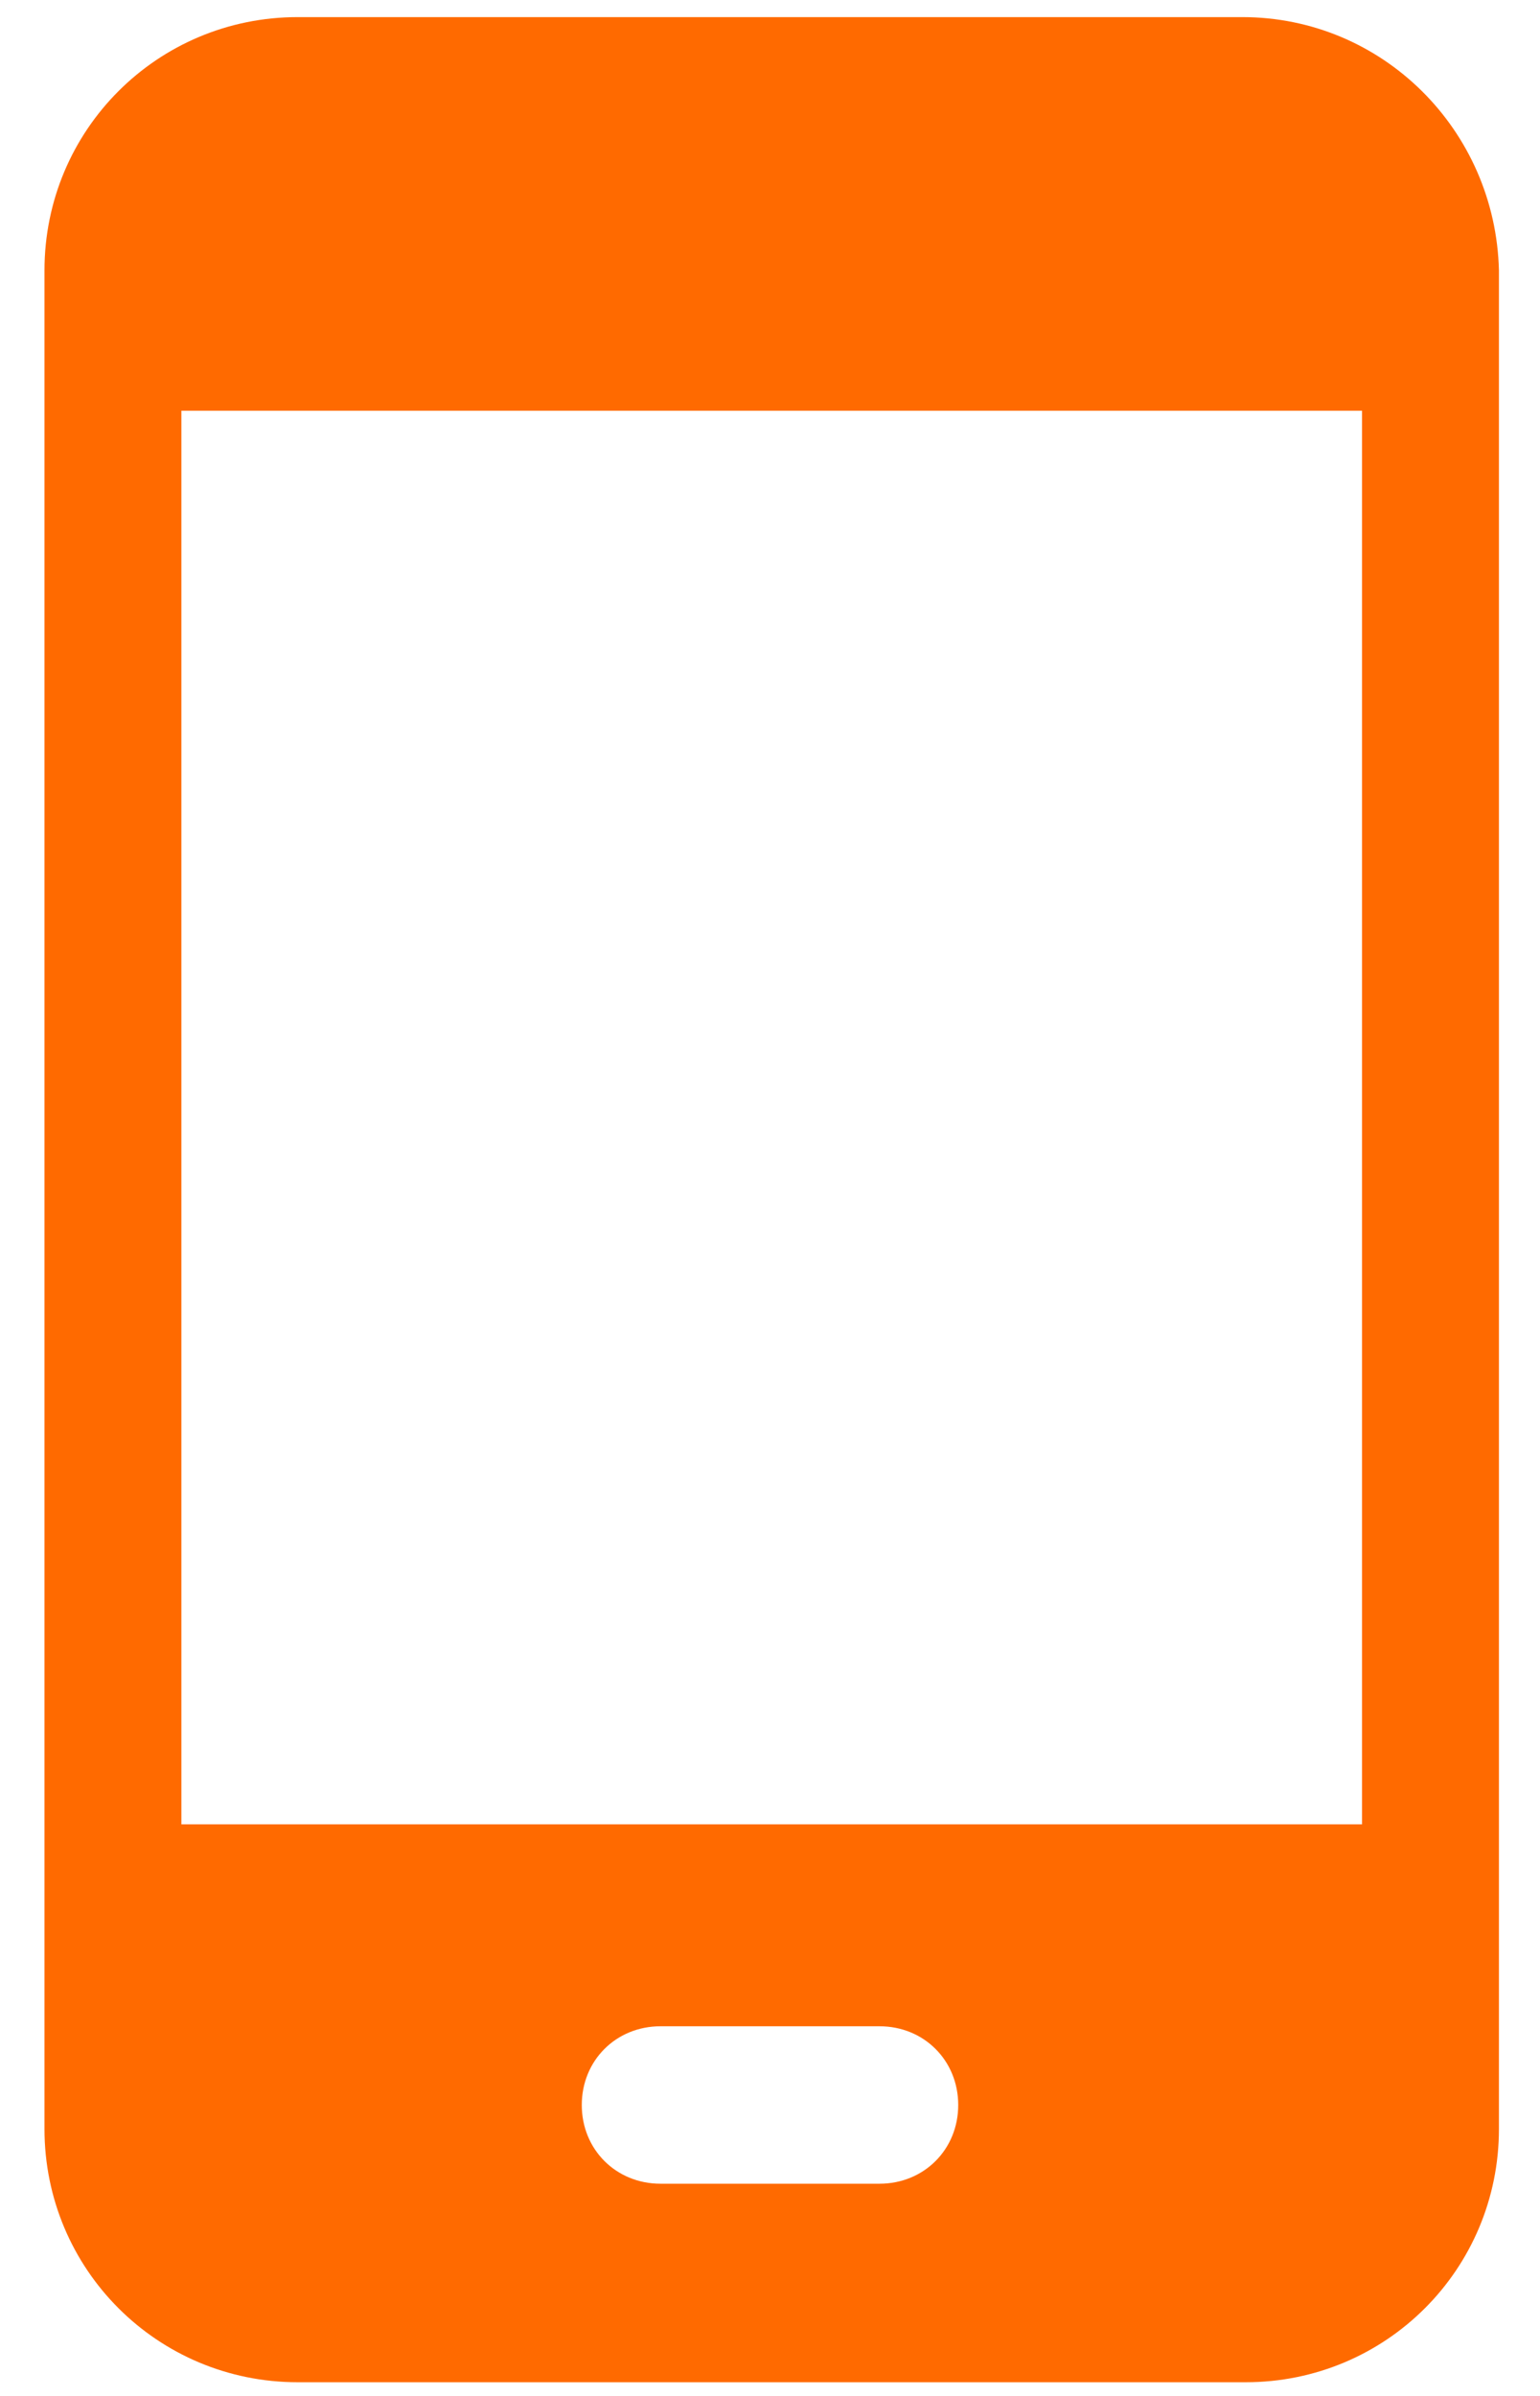
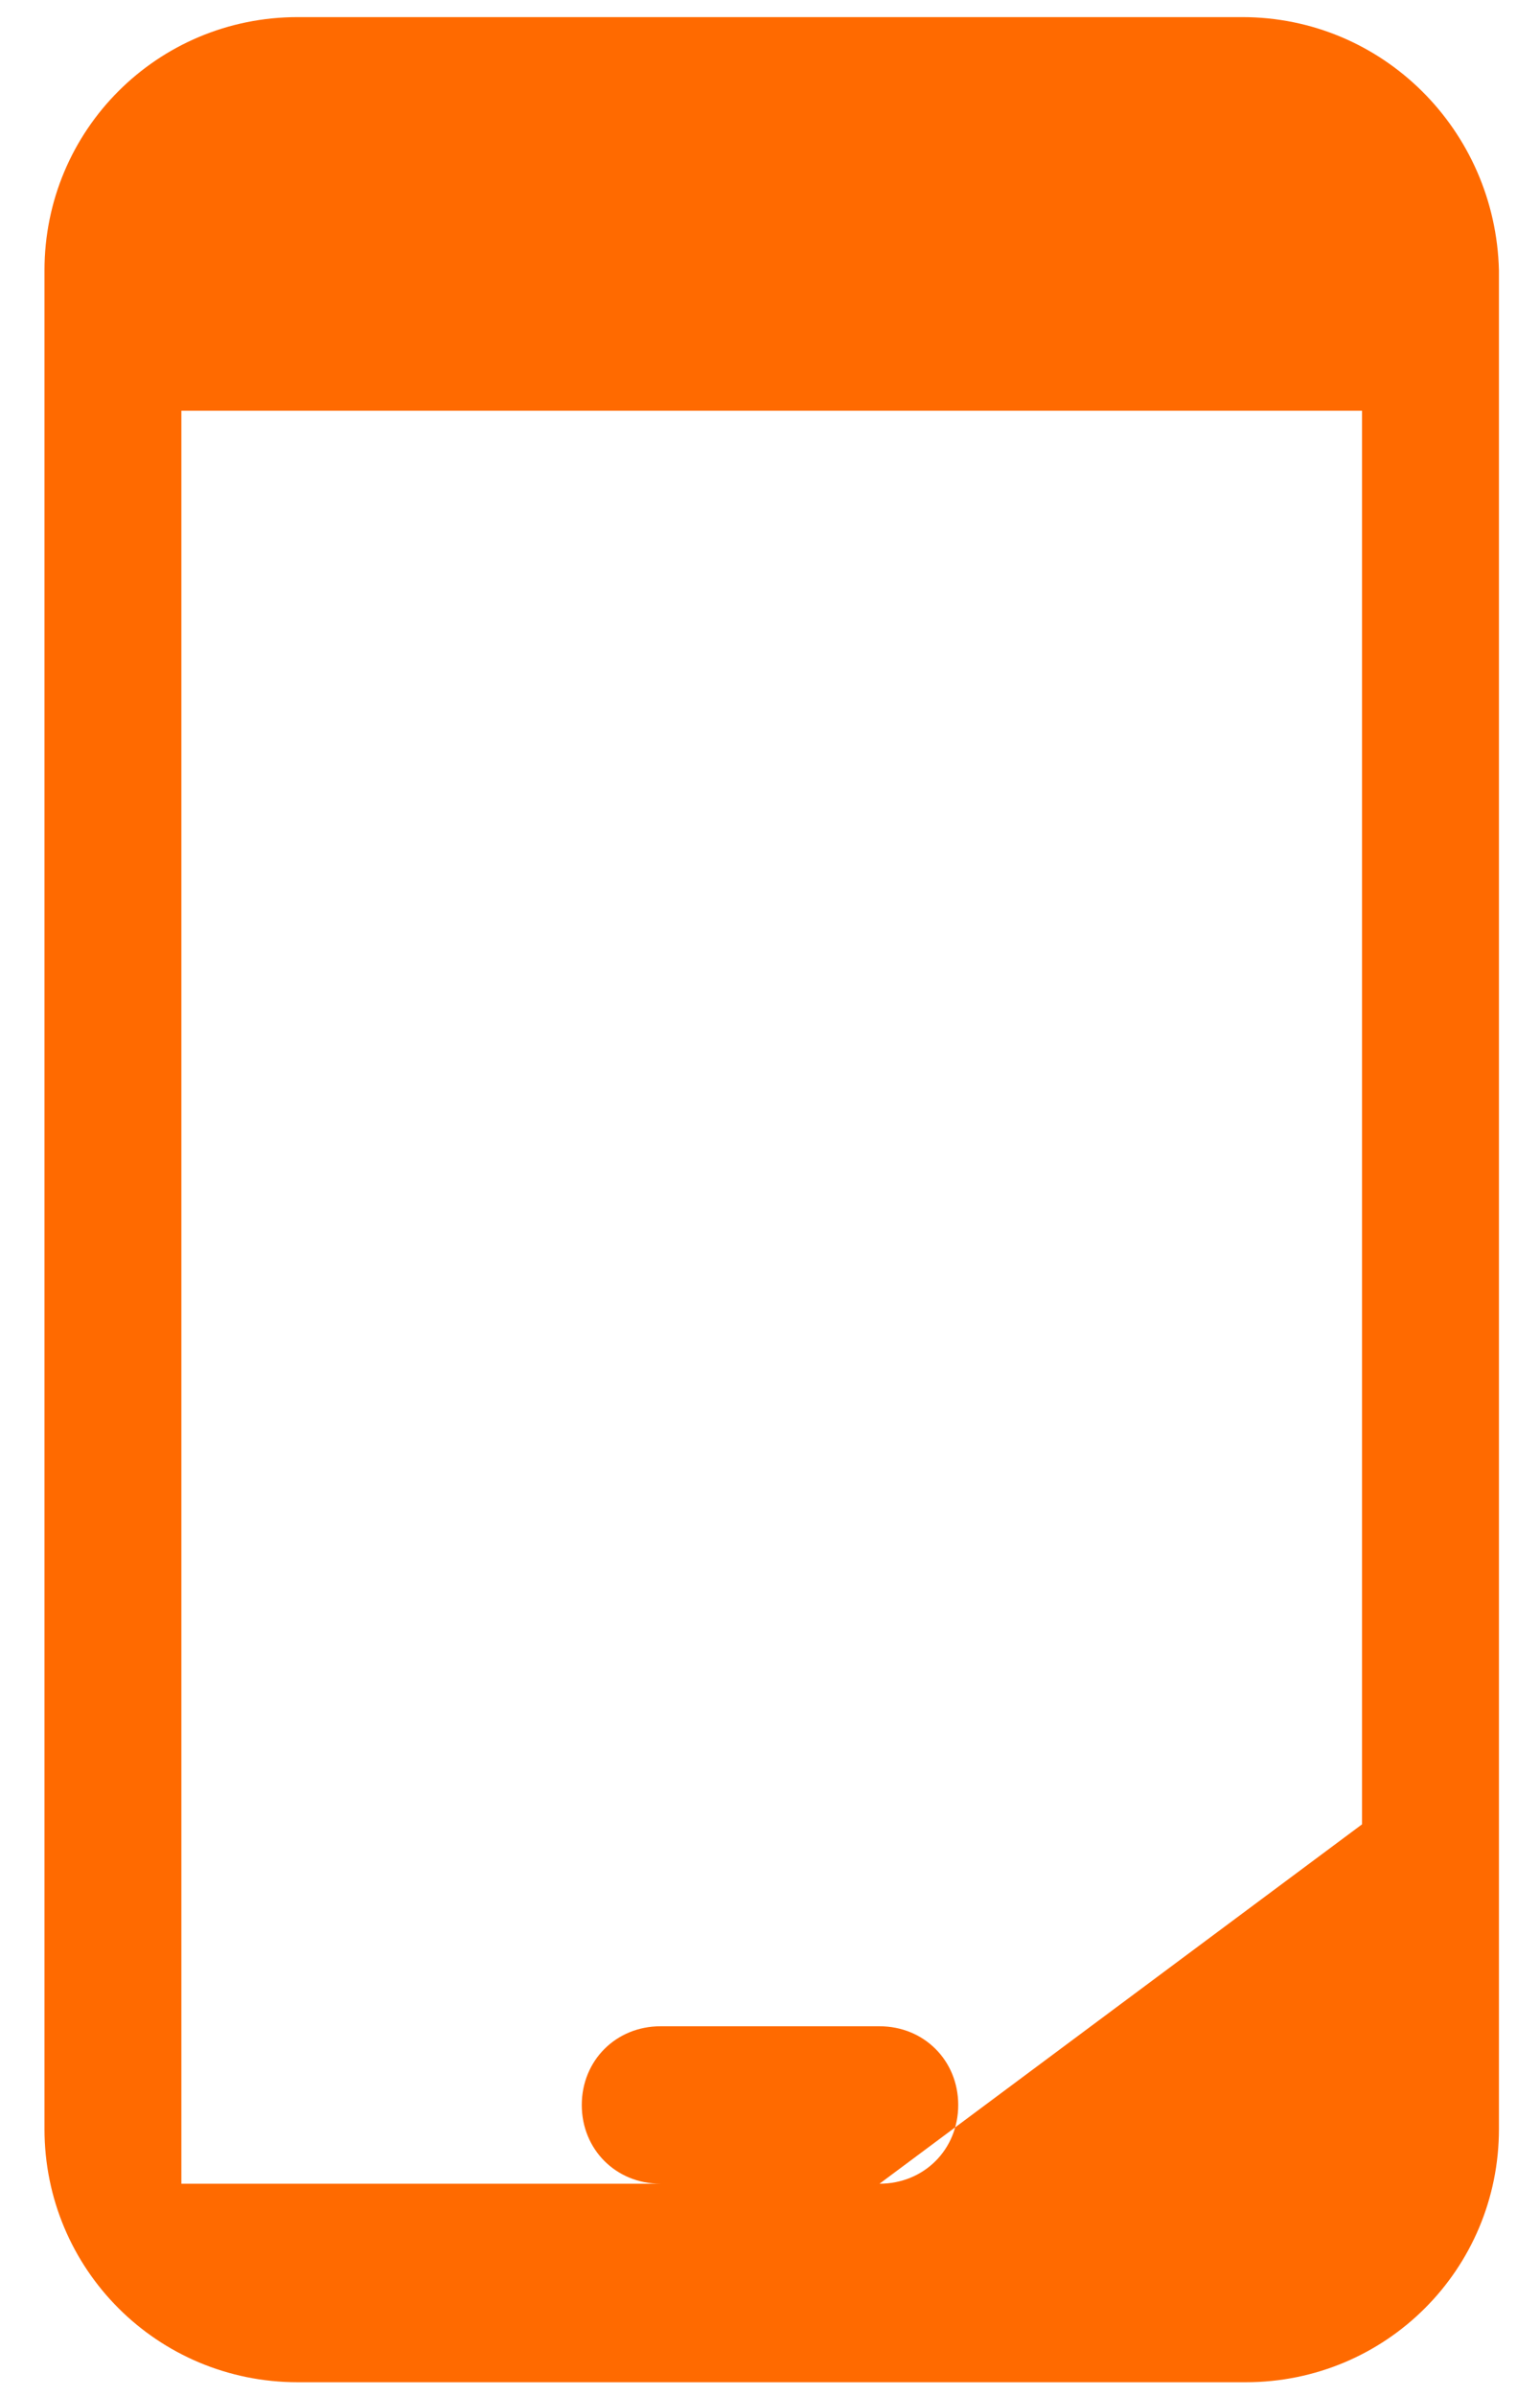
<svg xmlns="http://www.w3.org/2000/svg" version="1.0" id="レイヤー_1" x="0px" y="0px" width="45px" height="70px" viewBox="0 0 45 70" enable-background="new 0 0 45 70" xml:space="preserve">
  <g>
-     <path fill="#FF6A00" d="M36.3,0.5H8.7c-4.1,0-7.4,3.3-7.4,7.4v54.3c0,4.1,3.3,7.4,7.4,7.4h27.7c4.1,0,7.4-3.3,7.4-7.4V7.9   C43.7,3.8,40.4,0.5,36.3,0.5z M25.7,63.8h-6.4c-1.3,0-2.3-1-2.3-2.3c0-1.3,1-2.3,2.3-2.3h6.4c1.3,0,2.3,1,2.3,2.3   C28,62.8,27,63.8,25.7,63.8z M39.7,53.3H5.3V12h34.5V53.3z" />
+     <path fill="#FF6A00" d="M36.3,0.5H8.7c-4.1,0-7.4,3.3-7.4,7.4v54.3c0,4.1,3.3,7.4,7.4,7.4h27.7c4.1,0,7.4-3.3,7.4-7.4V7.9   C43.7,3.8,40.4,0.5,36.3,0.5z M25.7,63.8h-6.4c-1.3,0-2.3-1-2.3-2.3c0-1.3,1-2.3,2.3-2.3h6.4c1.3,0,2.3,1,2.3,2.3   C28,62.8,27,63.8,25.7,63.8z H5.3V12h34.5V53.3z" />
  </g>
</svg>